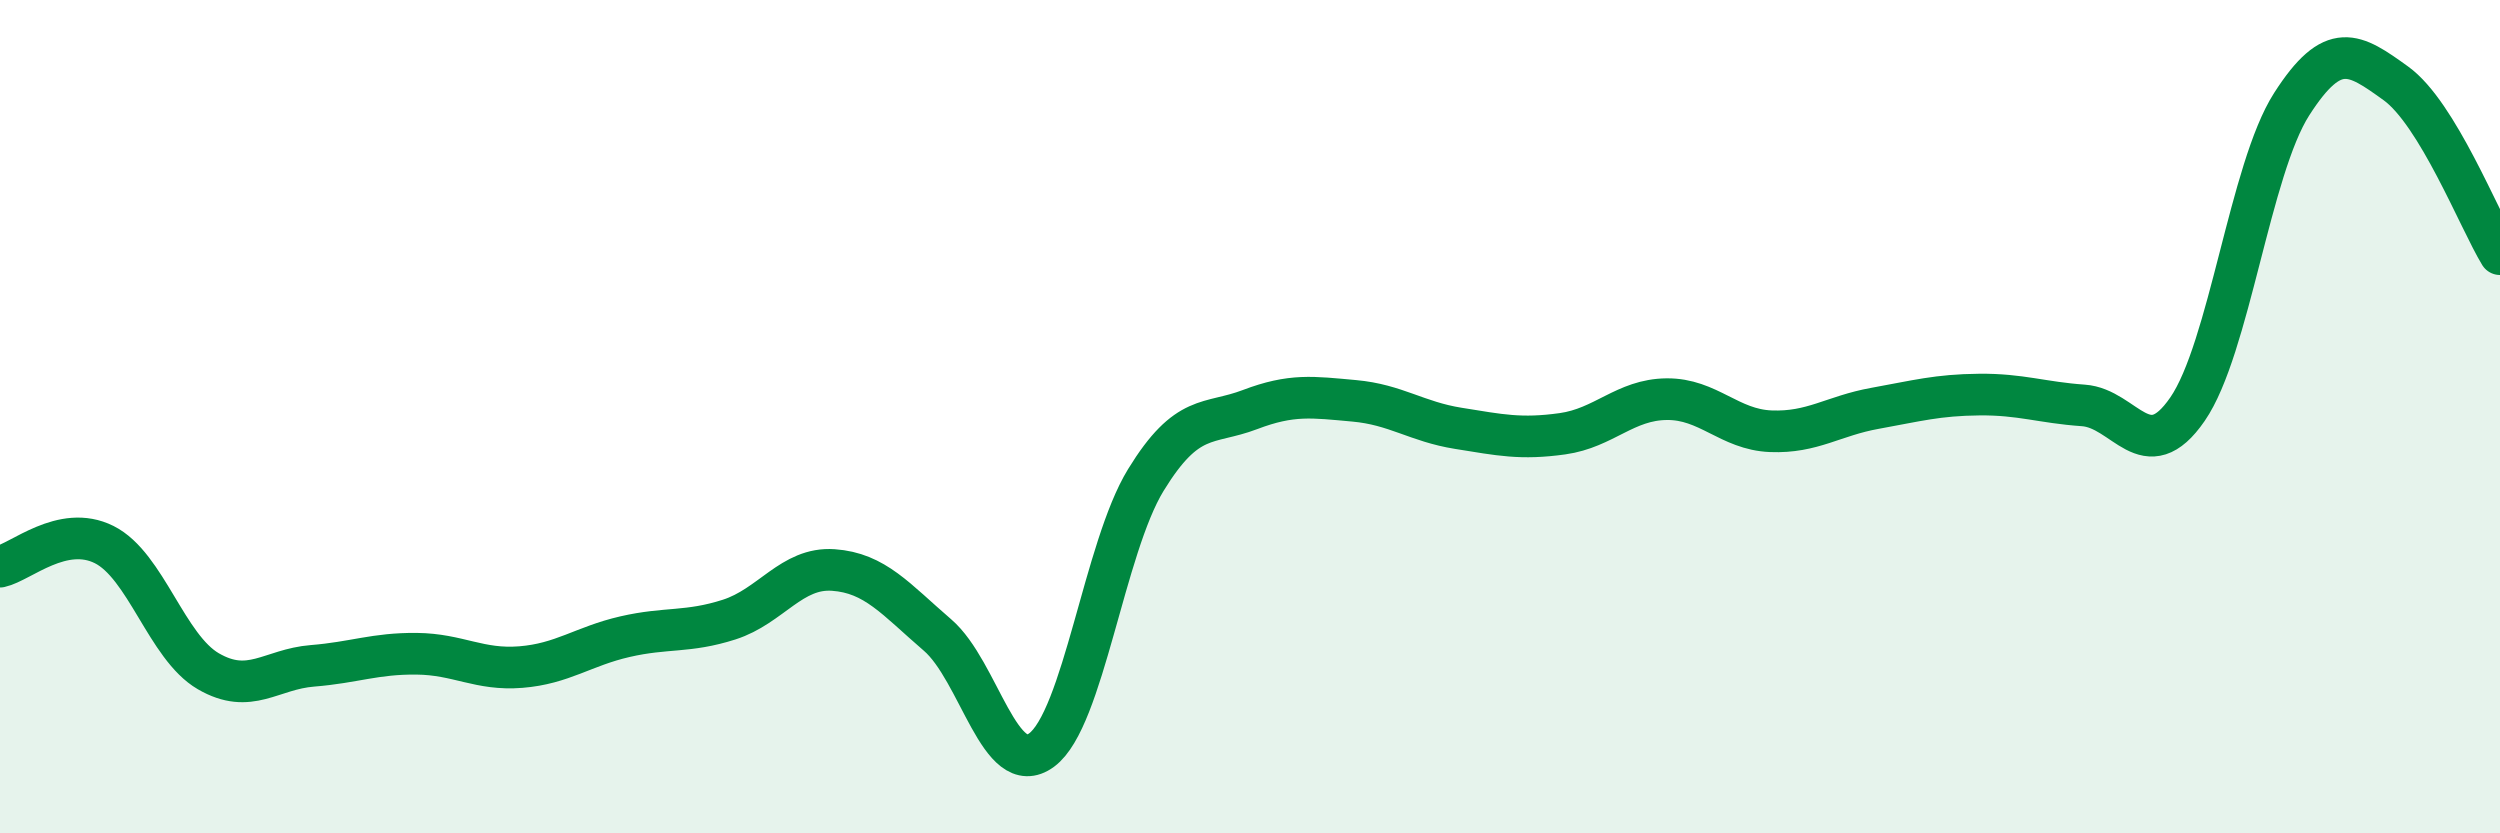
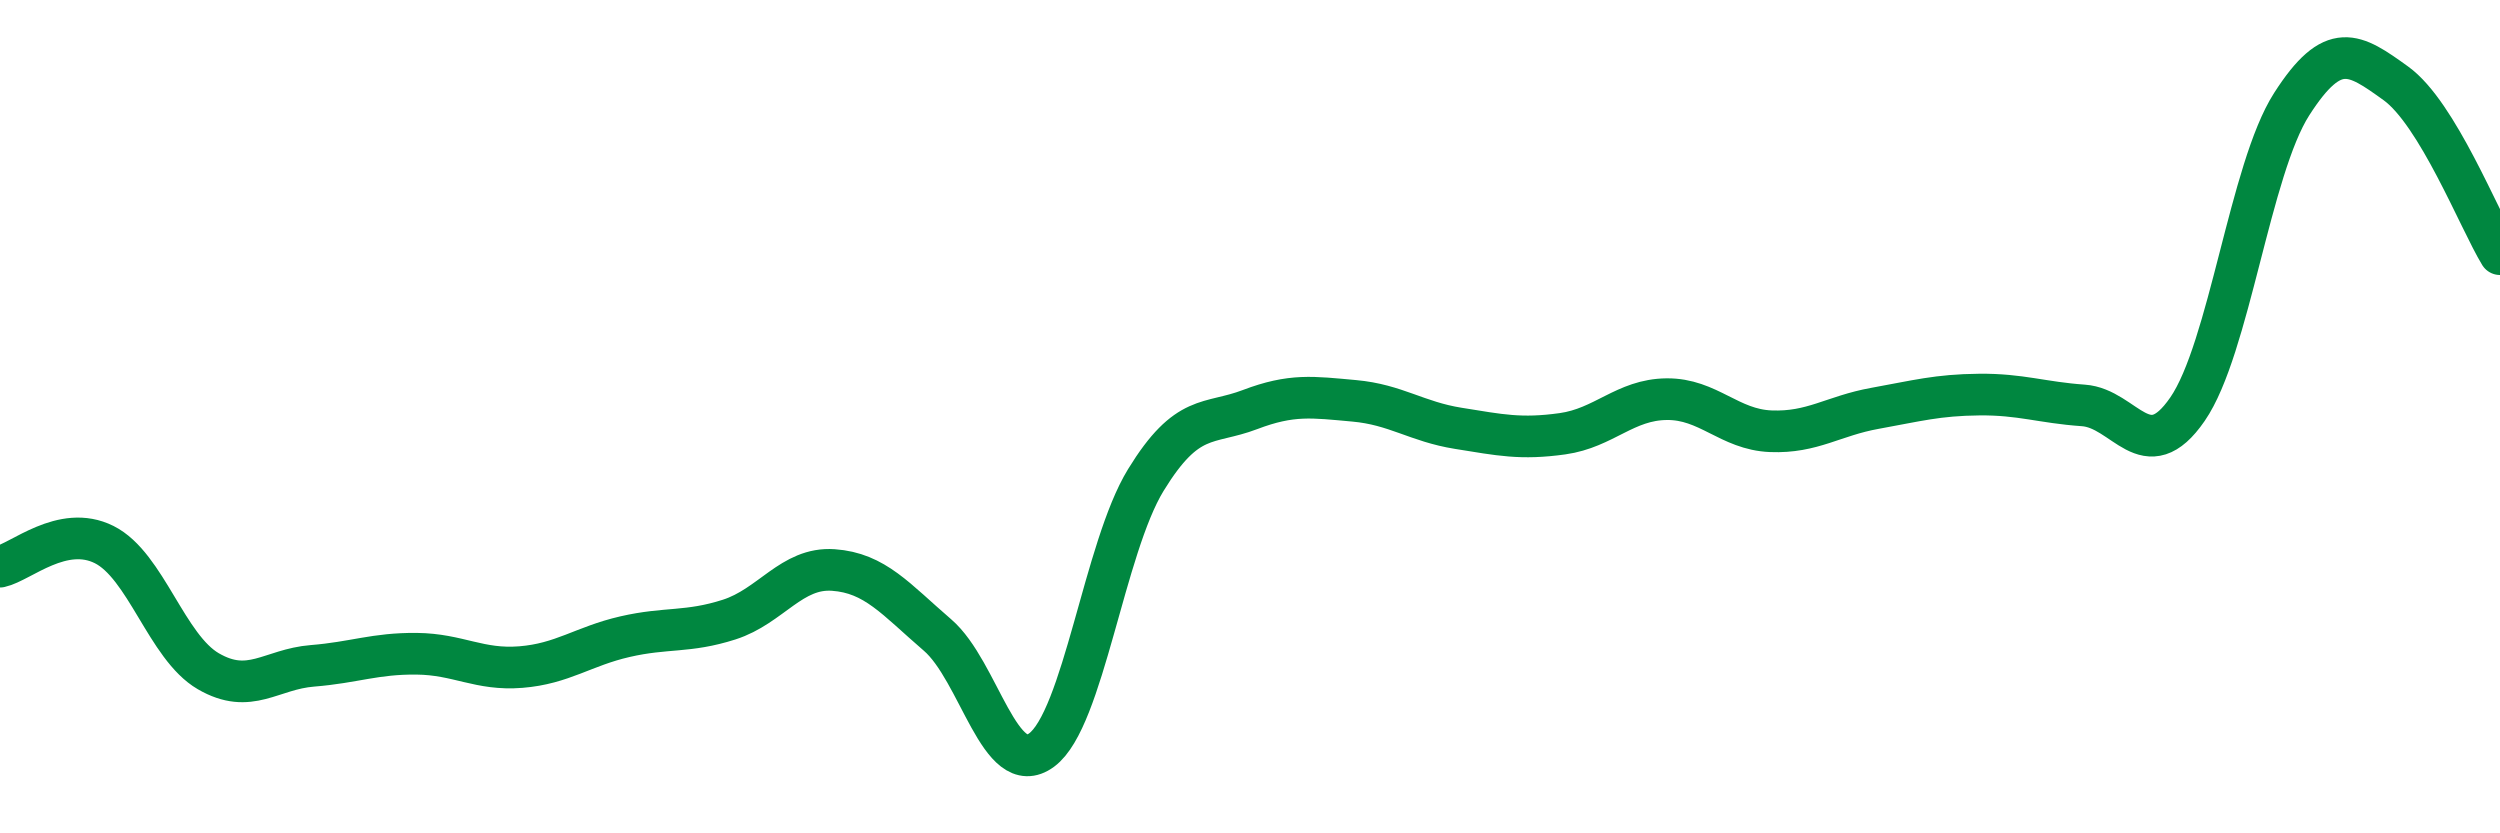
<svg xmlns="http://www.w3.org/2000/svg" width="60" height="20" viewBox="0 0 60 20">
-   <path d="M 0,13.6 C 0.5,13.49 1.5,12.57 2.5,13.07 C 3.5,13.57 4,15.53 5,16.11 C 6,16.69 6.5,16.06 7.5,15.98 C 8.5,15.9 9,15.68 10,15.69 C 11,15.7 11.5,16.09 12.5,16.01 C 13.5,15.93 14,15.51 15,15.28 C 16,15.05 16.5,15.19 17.5,14.87 C 18.5,14.55 19,13.61 20,13.68 C 21,13.75 21.5,14.38 22.5,15.24 C 23.5,16.1 24,18.74 25,18 C 26,17.26 26.5,13.15 27.5,11.52 C 28.5,9.89 29,10.21 30,9.83 C 31,9.45 31.5,9.53 32.5,9.62 C 33.5,9.71 34,10.12 35,10.28 C 36,10.44 36.5,10.55 37.5,10.41 C 38.5,10.27 39,9.59 40,9.58 C 41,9.57 41.5,10.31 42.5,10.35 C 43.5,10.39 44,9.98 45,9.8 C 46,9.62 46.5,9.48 47.5,9.47 C 48.5,9.46 49,9.66 50,9.73 C 51,9.8 51.5,11.27 52.5,9.82 C 53.5,8.37 54,4.06 55,2.5 C 56,0.94 56.5,1.28 57.5,2 C 58.5,2.72 59.5,5.28 60,6.1L60 20L0 20Z" fill="#008740" opacity="0.1" stroke-linecap="round" stroke-linejoin="round" />
  <path d="M 0,13.6 C 0.5,13.49 1.5,12.57 2.5,13.07 C 3.5,13.57 4,15.53 5,16.11 C 6,16.69 6.5,16.06 7.5,15.98 C 8.5,15.9 9,15.68 10,15.69 C 11,15.7 11.5,16.09 12.5,16.01 C 13.5,15.93 14,15.51 15,15.28 C 16,15.05 16.5,15.19 17.5,14.87 C 18.5,14.55 19,13.61 20,13.68 C 21,13.75 21.5,14.38 22.5,15.24 C 23.5,16.1 24,18.74 25,18 C 26,17.26 26.5,13.15 27.5,11.52 C 28.5,9.89 29,10.21 30,9.83 C 31,9.45 31.5,9.53 32.5,9.62 C 33.5,9.71 34,10.12 35,10.28 C 36,10.44 36.5,10.55 37.5,10.41 C 38.5,10.27 39,9.59 40,9.58 C 41,9.57 41.5,10.31 42.5,10.35 C 43.5,10.39 44,9.98 45,9.8 C 46,9.62 46.5,9.48 47.5,9.47 C 48.5,9.46 49,9.66 50,9.73 C 51,9.8 51.5,11.27 52.5,9.82 C 53.5,8.37 54,4.06 55,2.5 C 56,0.94 56.5,1.28 57.5,2 C 58.5,2.72 59.5,5.28 60,6.1" stroke="#008740" stroke-width="1" fill="none" stroke-linecap="round" stroke-linejoin="round" />
</svg>